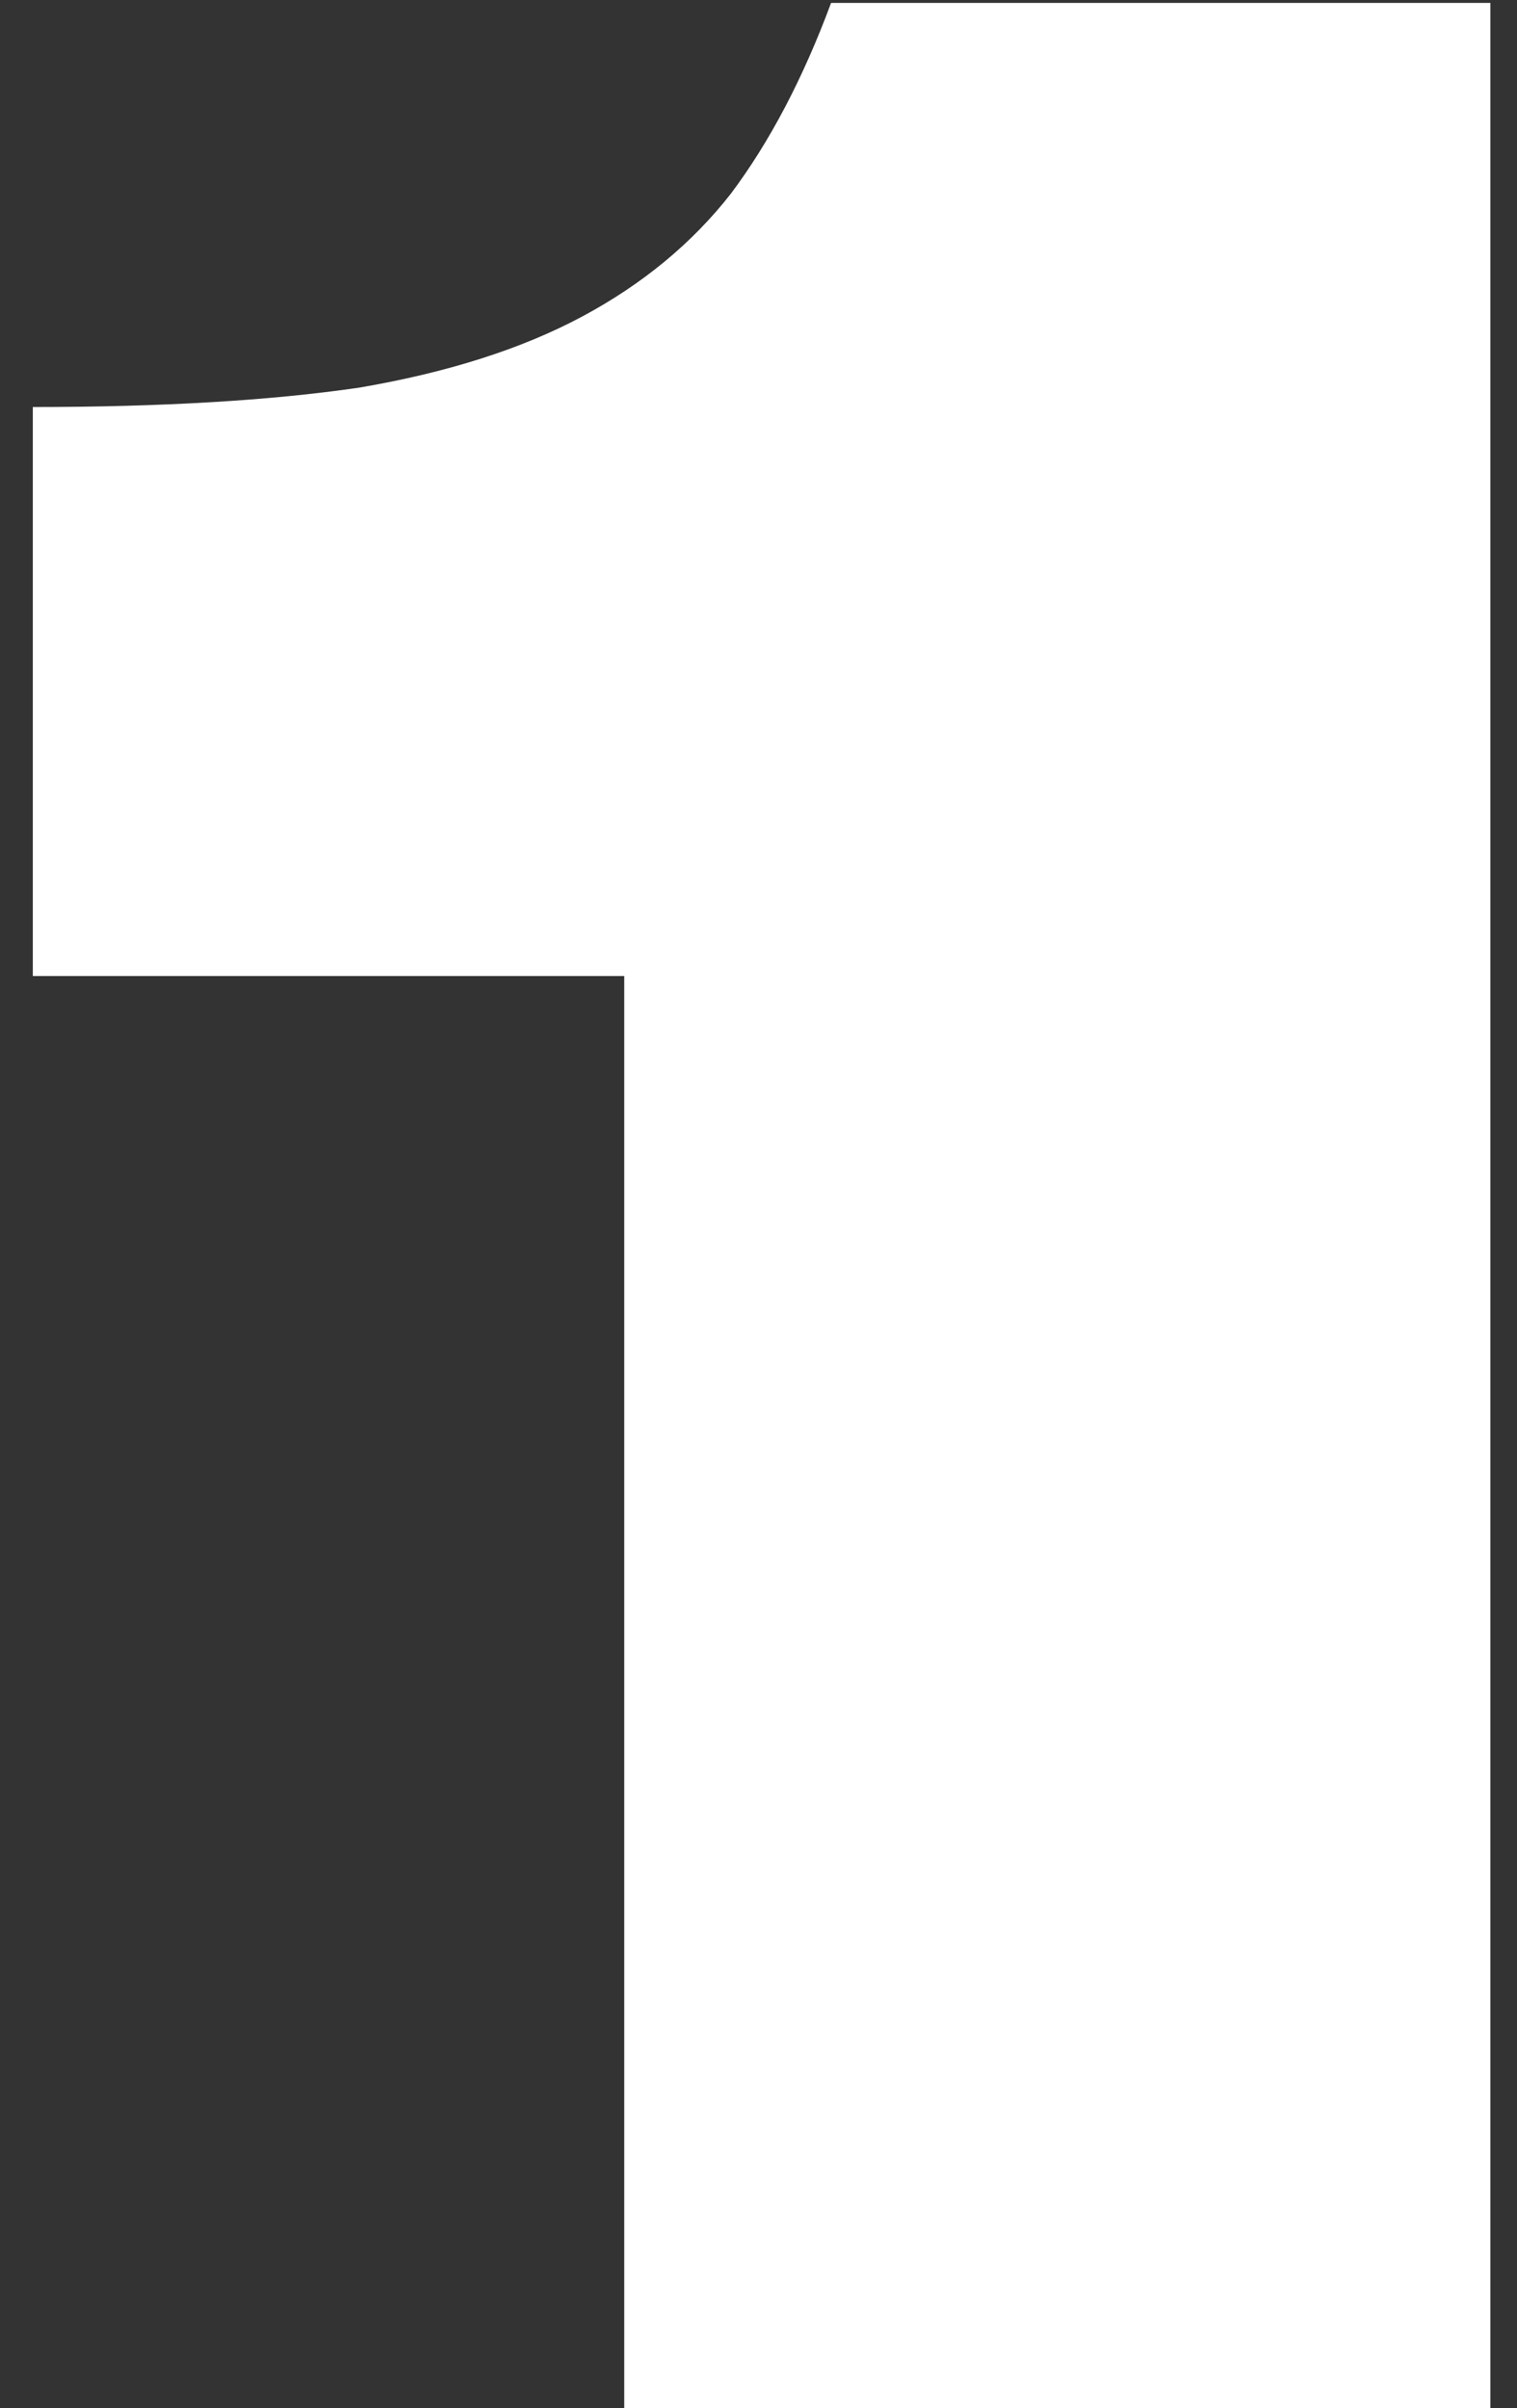
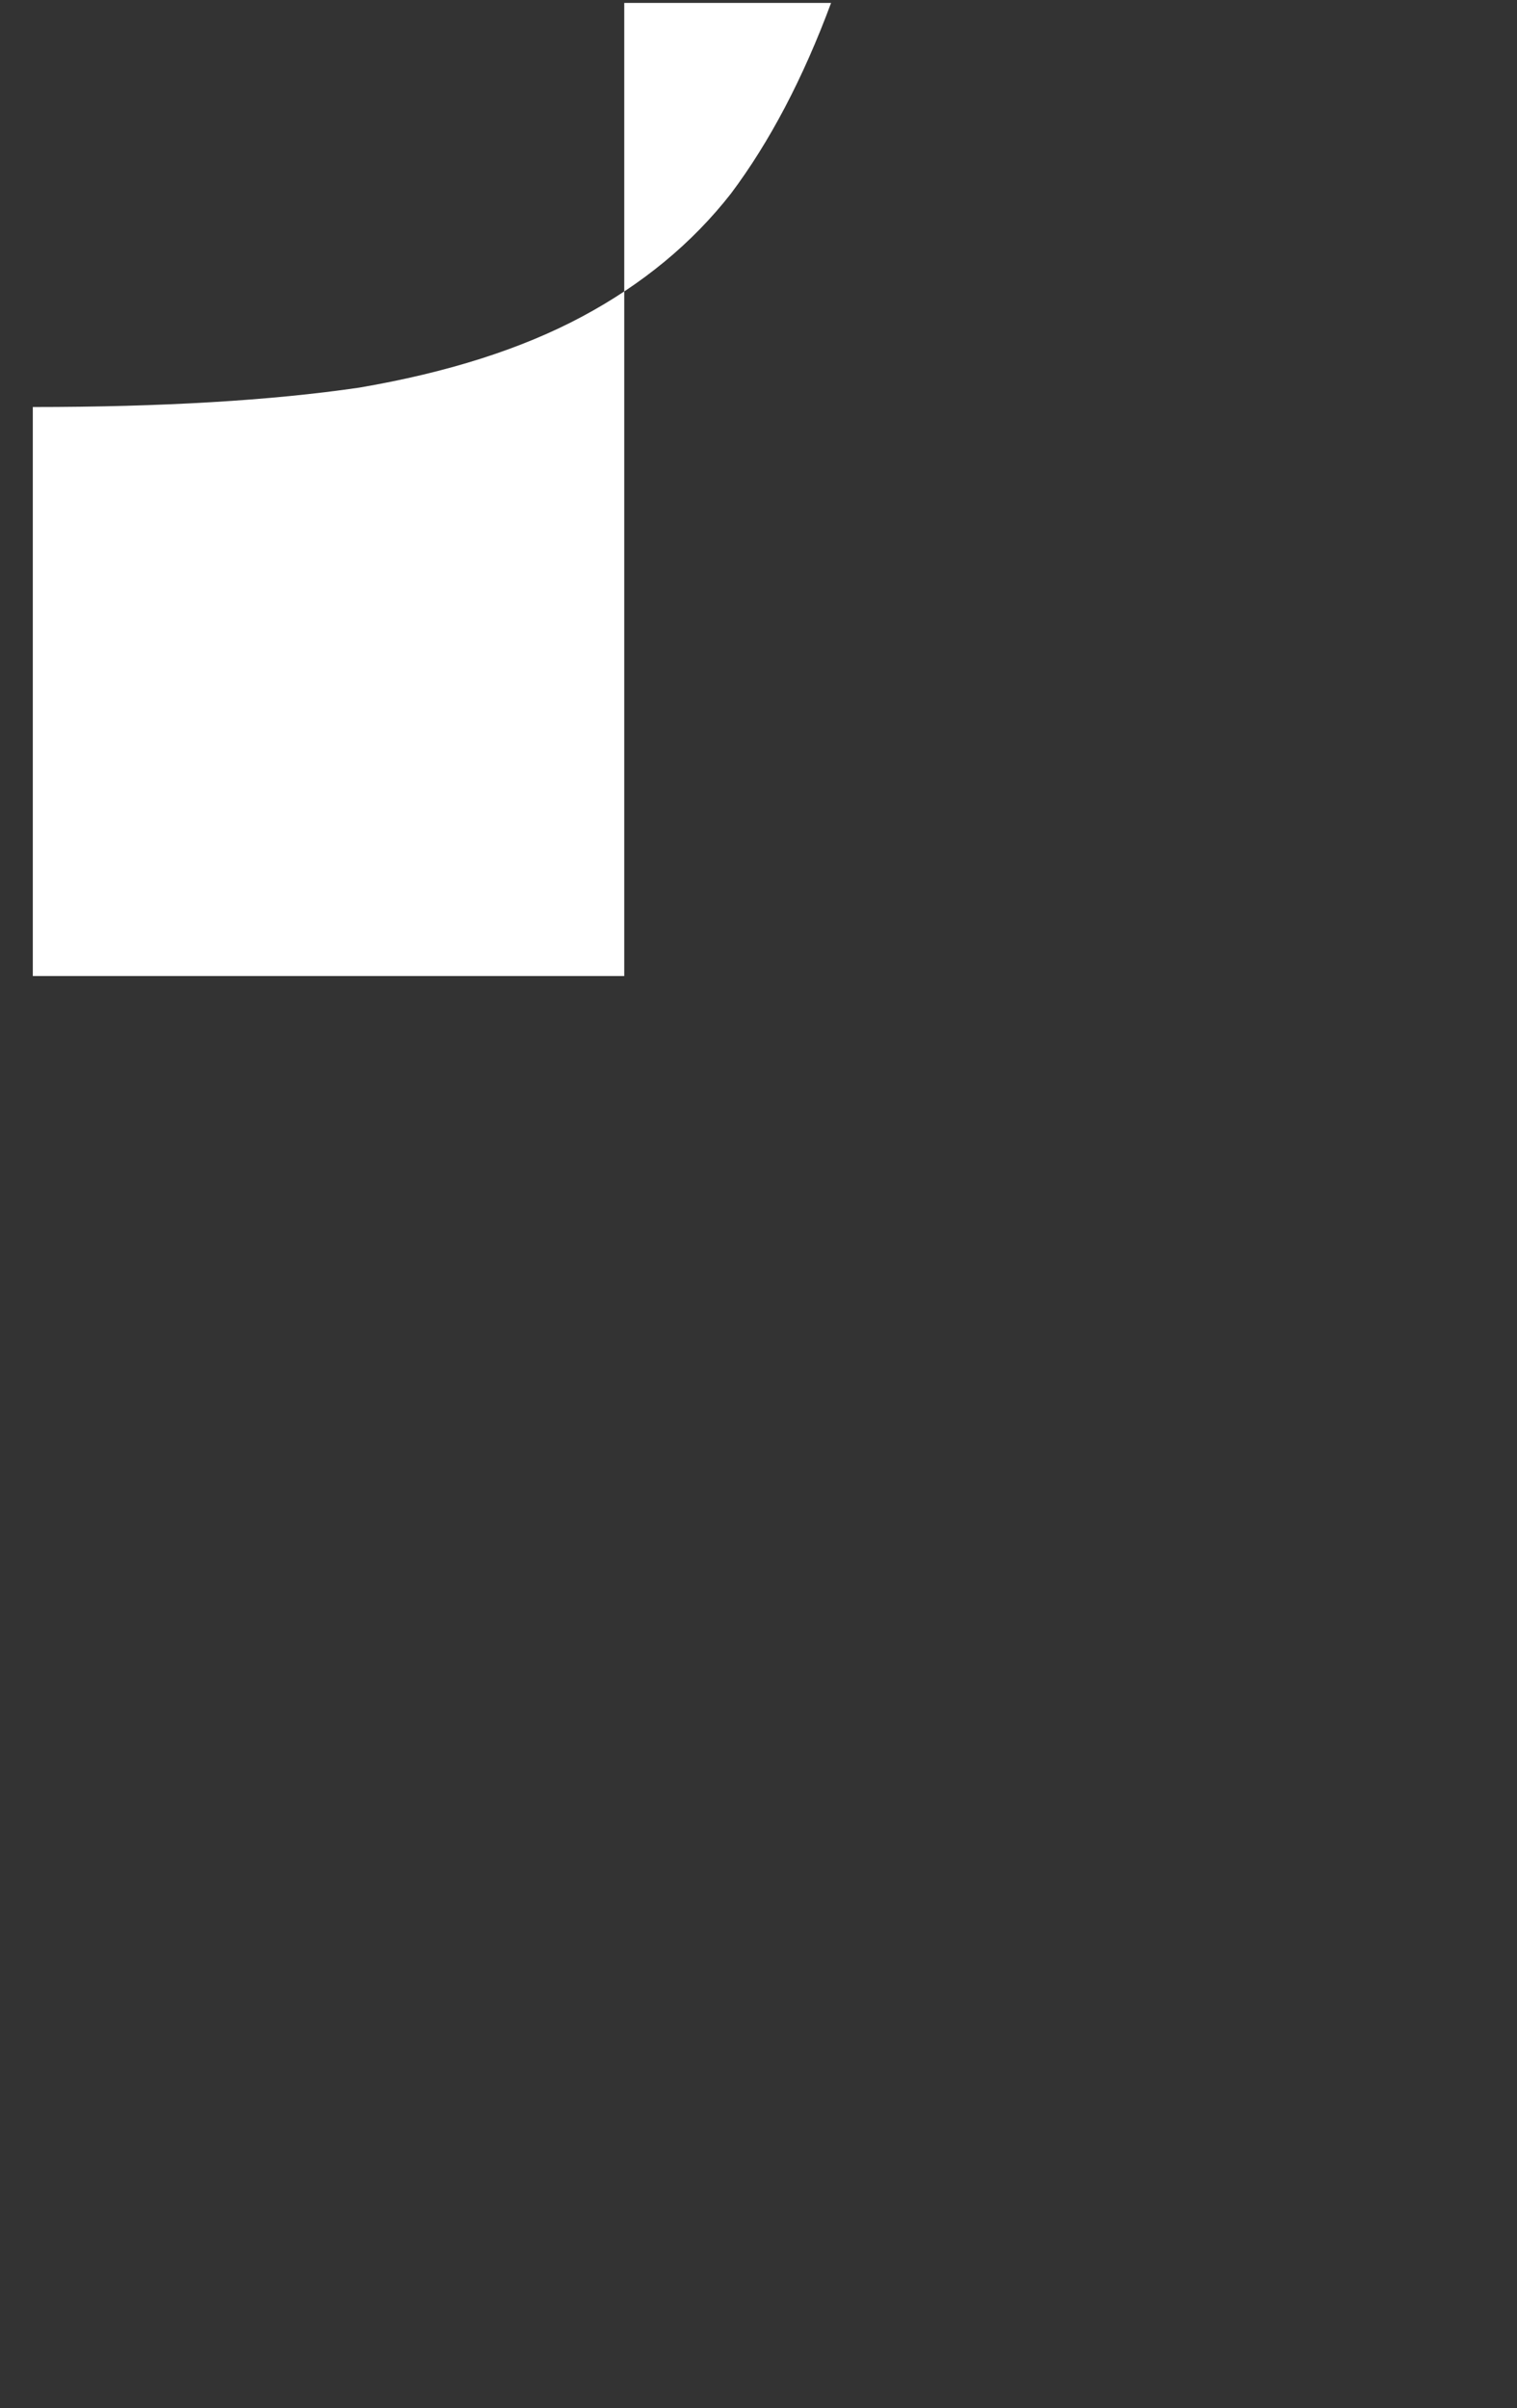
<svg xmlns="http://www.w3.org/2000/svg" width="46" height="73" viewBox="0 0 46 73" fill="none">
  <rect x="0" y="0" width="46" height="73" fill="#333333" stroke="none" />
-   <path d="M0.995 29.586V12.338C4.915 12.338 8.215 12.142 10.893 11.75C13.572 11.293 15.826 10.574 17.655 9.594C19.485 8.614 20.987 7.373 22.163 5.87C23.339 4.302 24.352 2.375 25.201 0.088H45.193V73H18.929V29.586H0.995Z" fill="white" />
+   <path d="M0.995 29.586V12.338C4.915 12.338 8.215 12.142 10.893 11.75C13.572 11.293 15.826 10.574 17.655 9.594C19.485 8.614 20.987 7.373 22.163 5.87C23.339 4.302 24.352 2.375 25.201 0.088H45.193H18.929V29.586H0.995Z" fill="white" />
</svg>